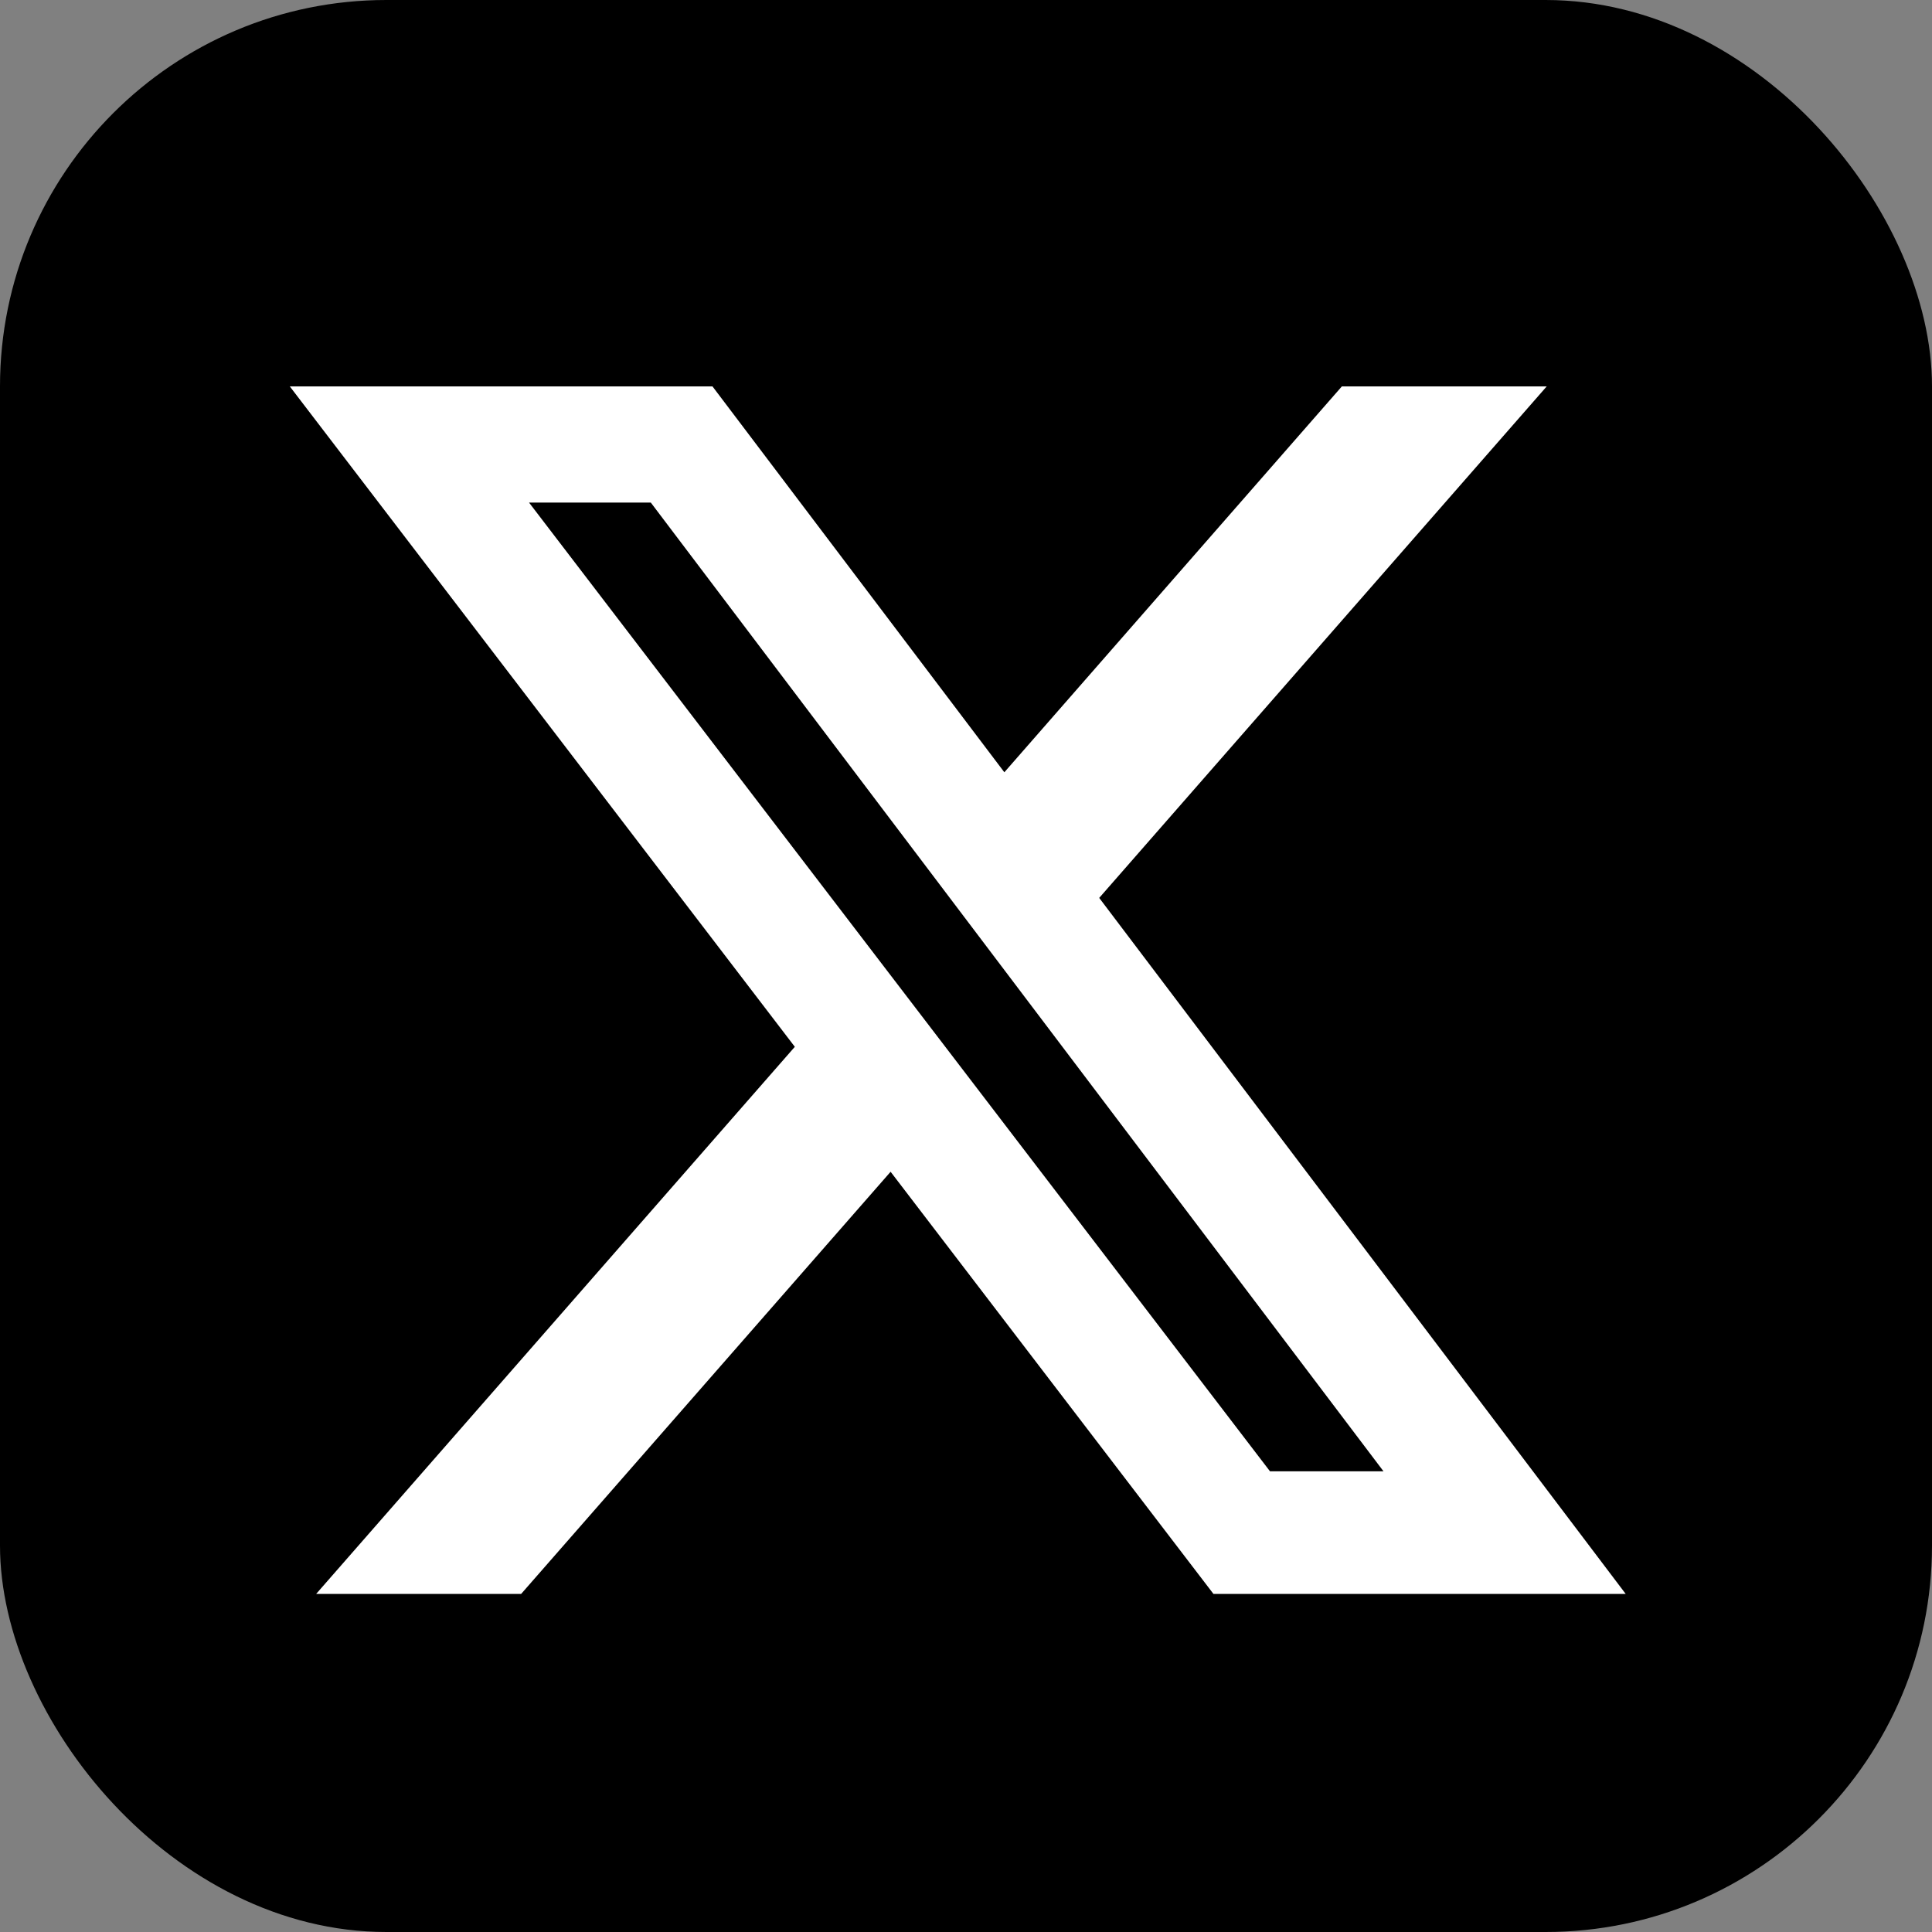
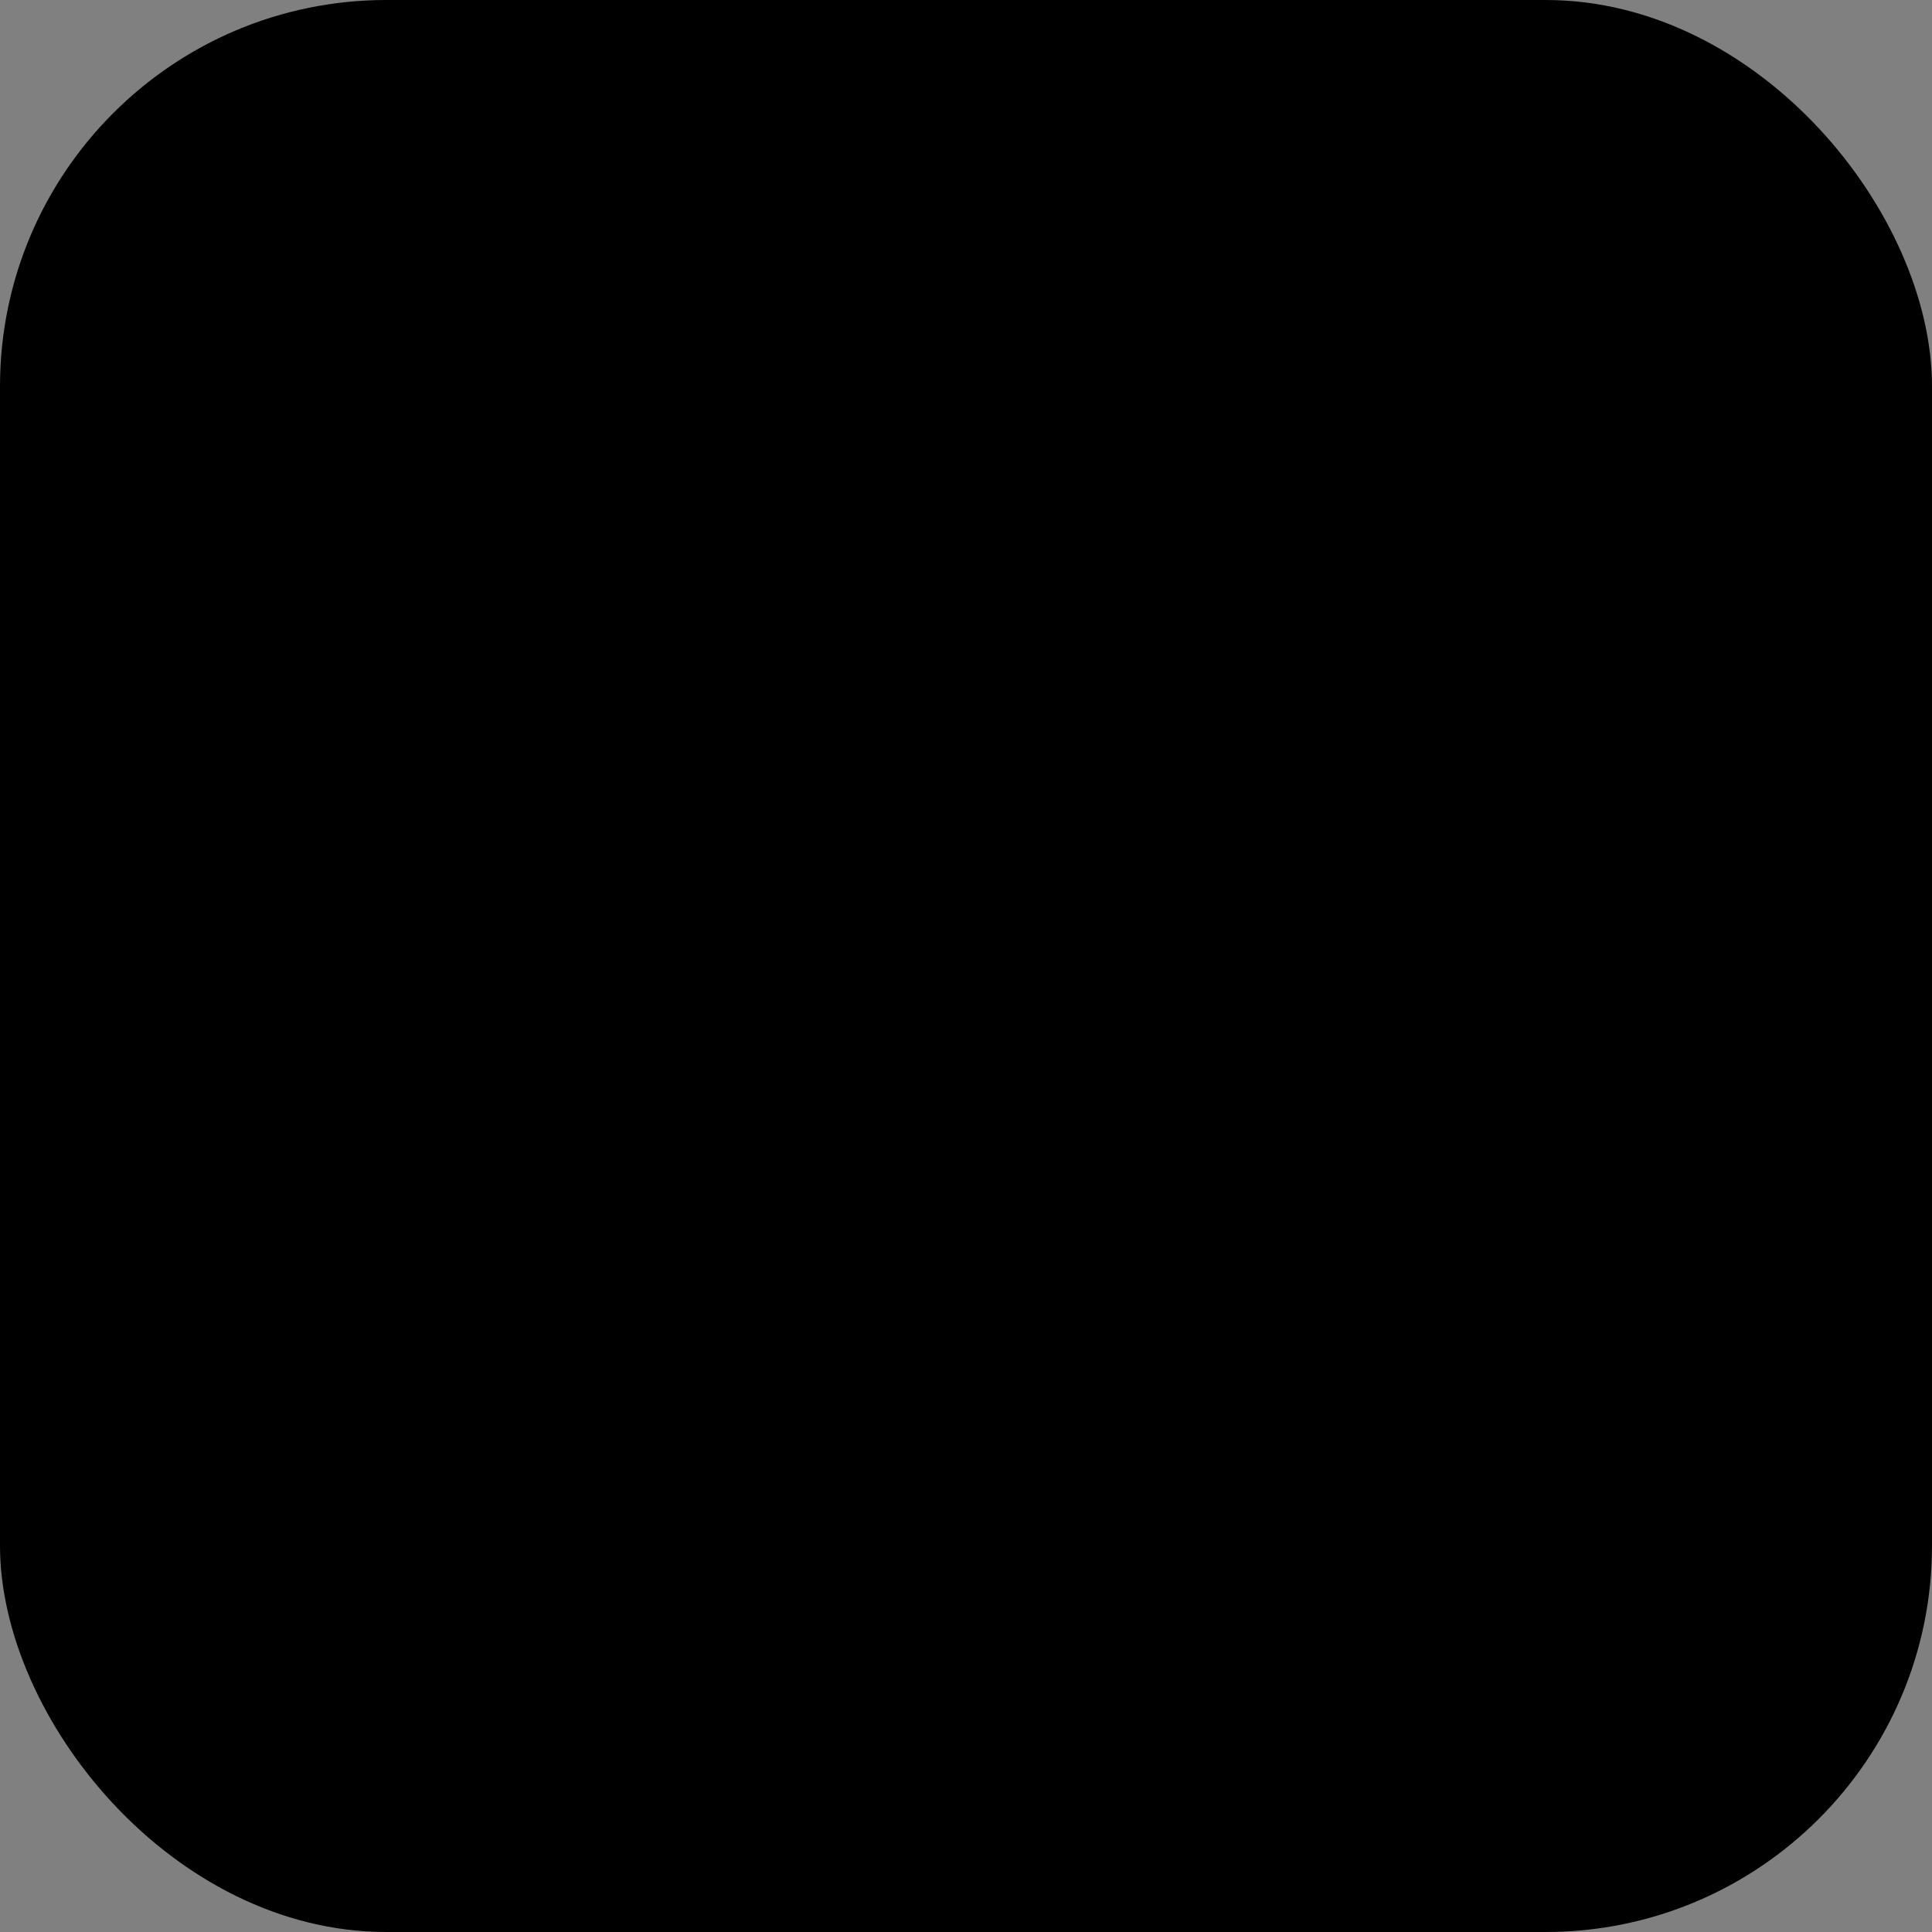
<svg xmlns="http://www.w3.org/2000/svg" width="40" height="40" viewBox="0 0 40 40" fill="none">
  <rect x="0" y="0" width="40" height="40" fill="#808080" stroke="none" />
  <rect width="40" height="40" rx="8" fill="black" />
-   <path d="M27.782 8H32.023L22.758 18.59L33.658 33H25.123L18.439 24.26L10.79 33H6.546L16.456 21.673L6 8H14.751L20.794 15.989L27.782 8ZM26.294 30.462H28.644L13.474 10.405H10.953L26.294 30.462Z" fill="white" />
</svg>